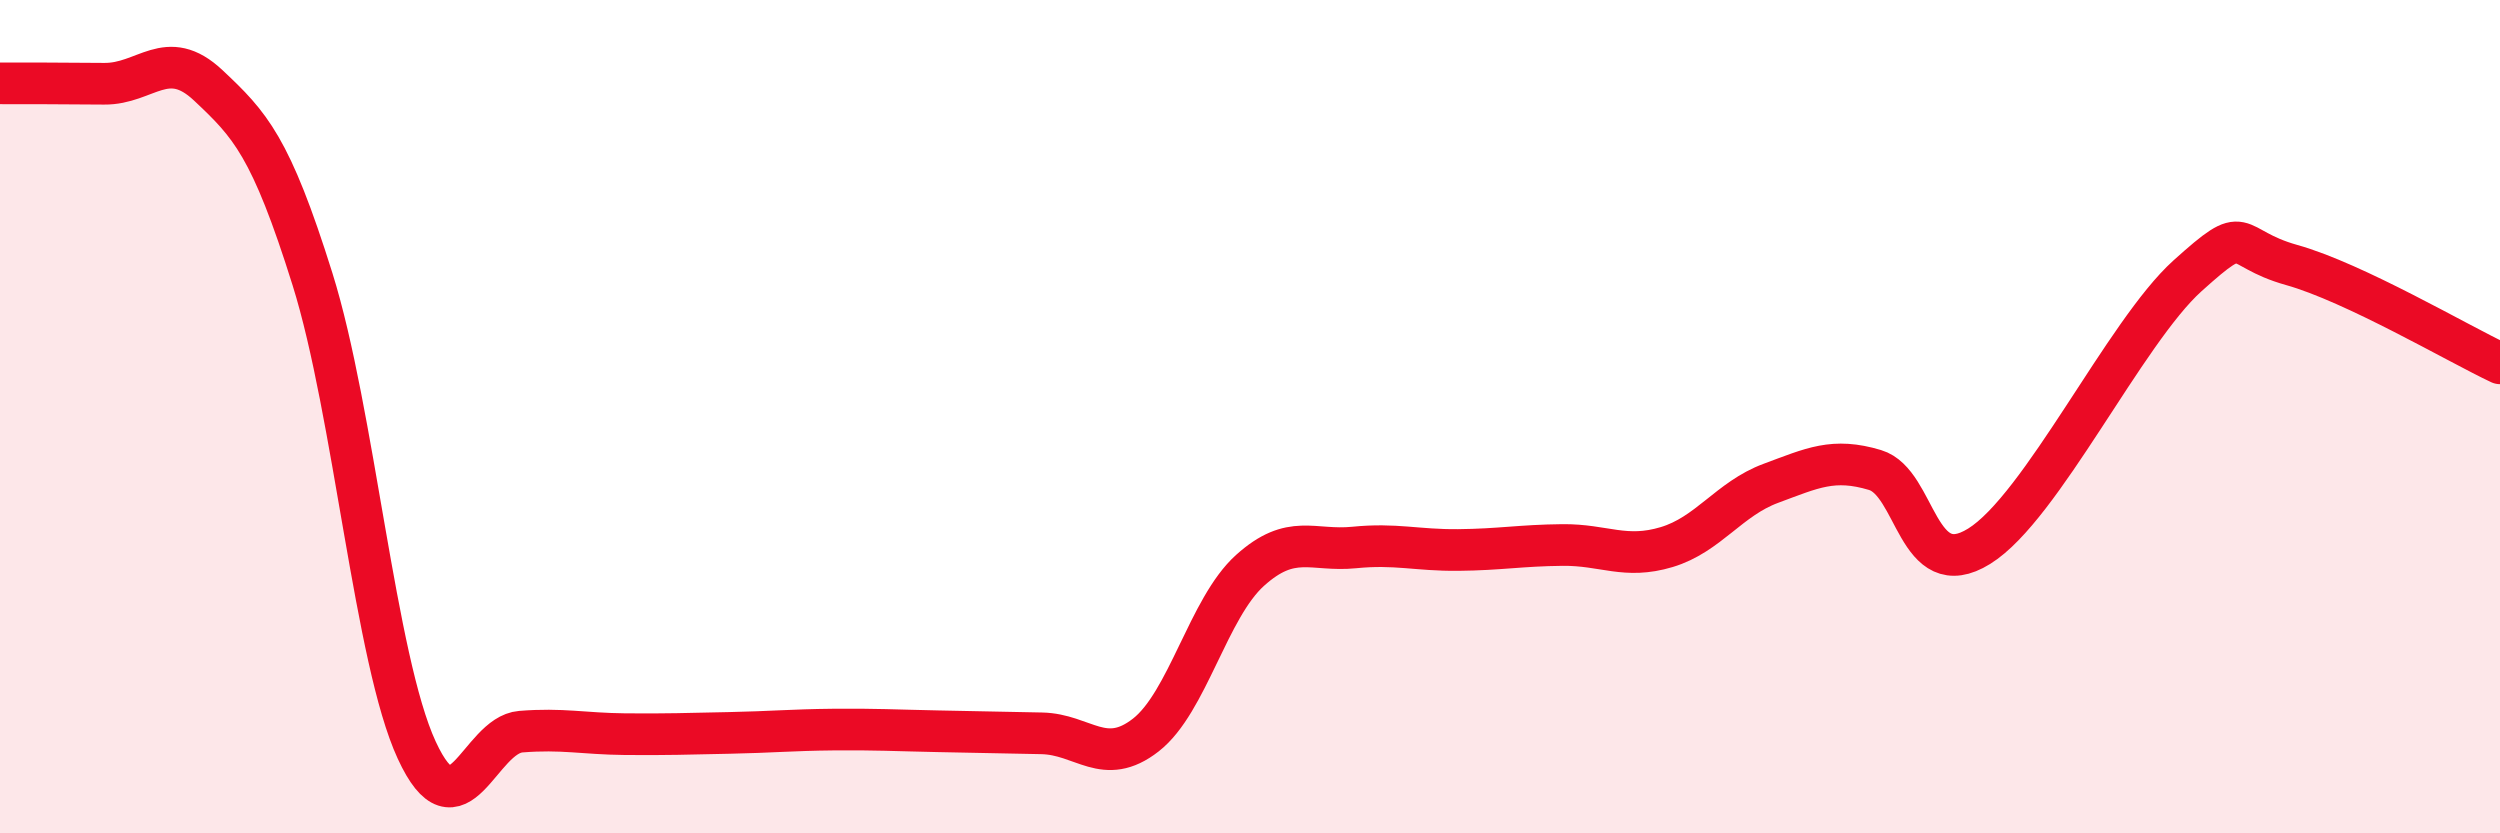
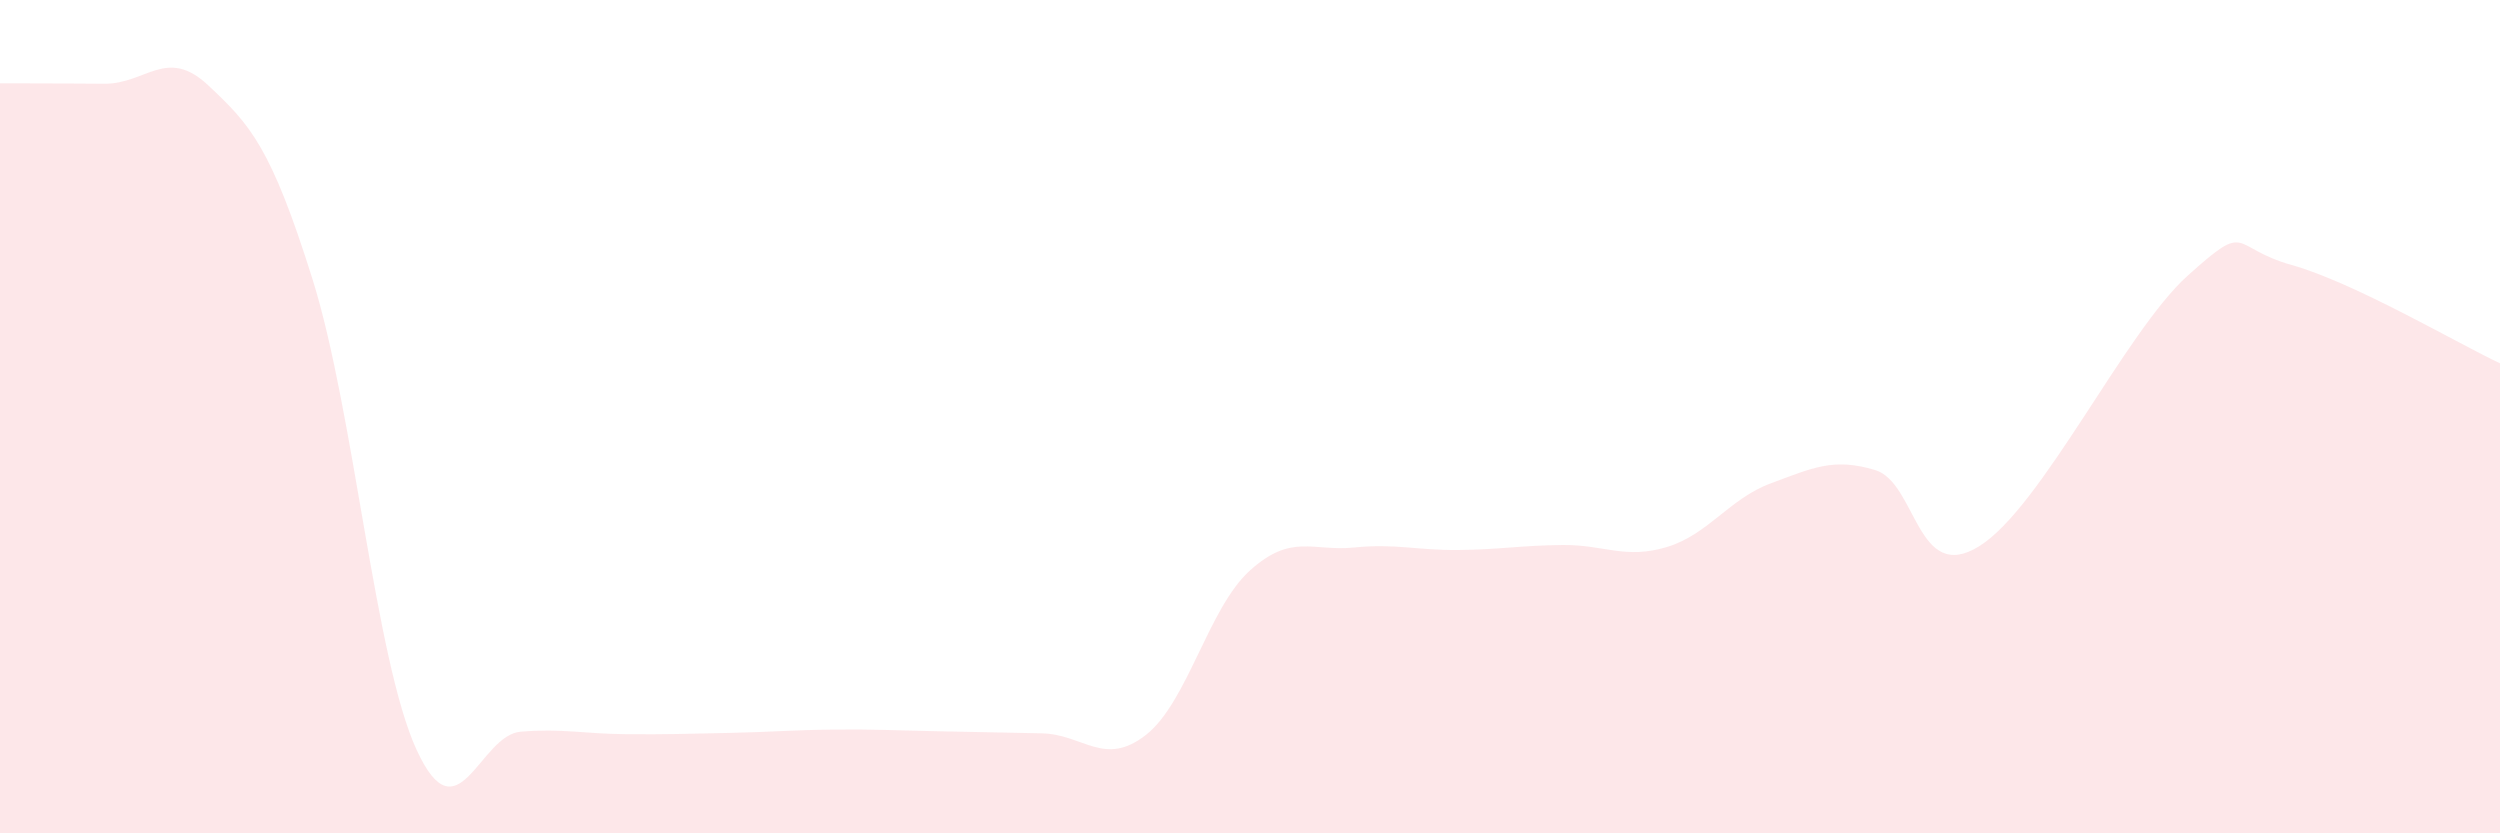
<svg xmlns="http://www.w3.org/2000/svg" width="60" height="20" viewBox="0 0 60 20">
  <path d="M 0,2 C 0.5,2 1.5,2 2.5,2.01 C 3.5,2.02 4,1.11 5,2.05 C 6,2.99 6.5,3.51 7.5,6.7 C 8.5,9.89 9,15.83 10,18 C 11,20.17 11.5,17.64 12.5,17.56 C 13.5,17.48 14,17.61 15,17.62 C 16,17.63 16.5,17.61 17.5,17.59 C 18.5,17.57 19,17.52 20,17.51 C 21,17.5 21.5,17.53 22.5,17.55 C 23.5,17.57 24,17.58 25,17.6 C 26,17.62 26.5,18.42 27.5,17.64 C 28.5,16.86 29,14.59 30,13.69 C 31,12.79 31.5,13.24 32.5,13.14 C 33.5,13.04 34,13.21 35,13.2 C 36,13.19 36.5,13.09 37.5,13.08 C 38.5,13.07 39,13.43 40,13.13 C 41,12.83 41.5,11.97 42.5,11.6 C 43.5,11.23 44,10.98 45,11.28 C 46,11.58 46,14.04 47.5,13.11 C 49,12.18 51,7.97 52.5,6.62 C 54,5.27 53.5,5.94 55,6.36 C 56.5,6.78 59,8.25 60,8.72L60 20L0 20Z" fill="#EB0A25" opacity="0.1" stroke-linecap="round" stroke-linejoin="round" />
-   <path d="M 0,2 C 0.5,2 1.5,2 2.5,2.01 C 3.5,2.02 4,1.11 5,2.05 C 6,2.99 6.5,3.51 7.5,6.7 C 8.5,9.89 9,15.83 10,18 C 11,20.17 11.5,17.64 12.5,17.56 C 13.5,17.48 14,17.61 15,17.62 C 16,17.63 16.5,17.61 17.5,17.59 C 18.5,17.57 19,17.52 20,17.51 C 21,17.5 21.5,17.53 22.5,17.55 C 23.5,17.57 24,17.58 25,17.6 C 26,17.62 26.5,18.42 27.5,17.64 C 28.5,16.86 29,14.59 30,13.69 C 31,12.79 31.5,13.24 32.5,13.14 C 33.5,13.04 34,13.21 35,13.2 C 36,13.19 36.5,13.09 37.5,13.08 C 38.5,13.07 39,13.43 40,13.13 C 41,12.83 41.5,11.97 42.5,11.6 C 43.5,11.23 44,10.98 45,11.28 C 46,11.58 46,14.04 47.5,13.11 C 49,12.18 51,7.97 52.5,6.62 C 54,5.27 53.5,5.94 55,6.36 C 56.5,6.78 59,8.25 60,8.72" stroke="#EB0A25" stroke-width="1" fill="none" stroke-linecap="round" stroke-linejoin="round" />
</svg>